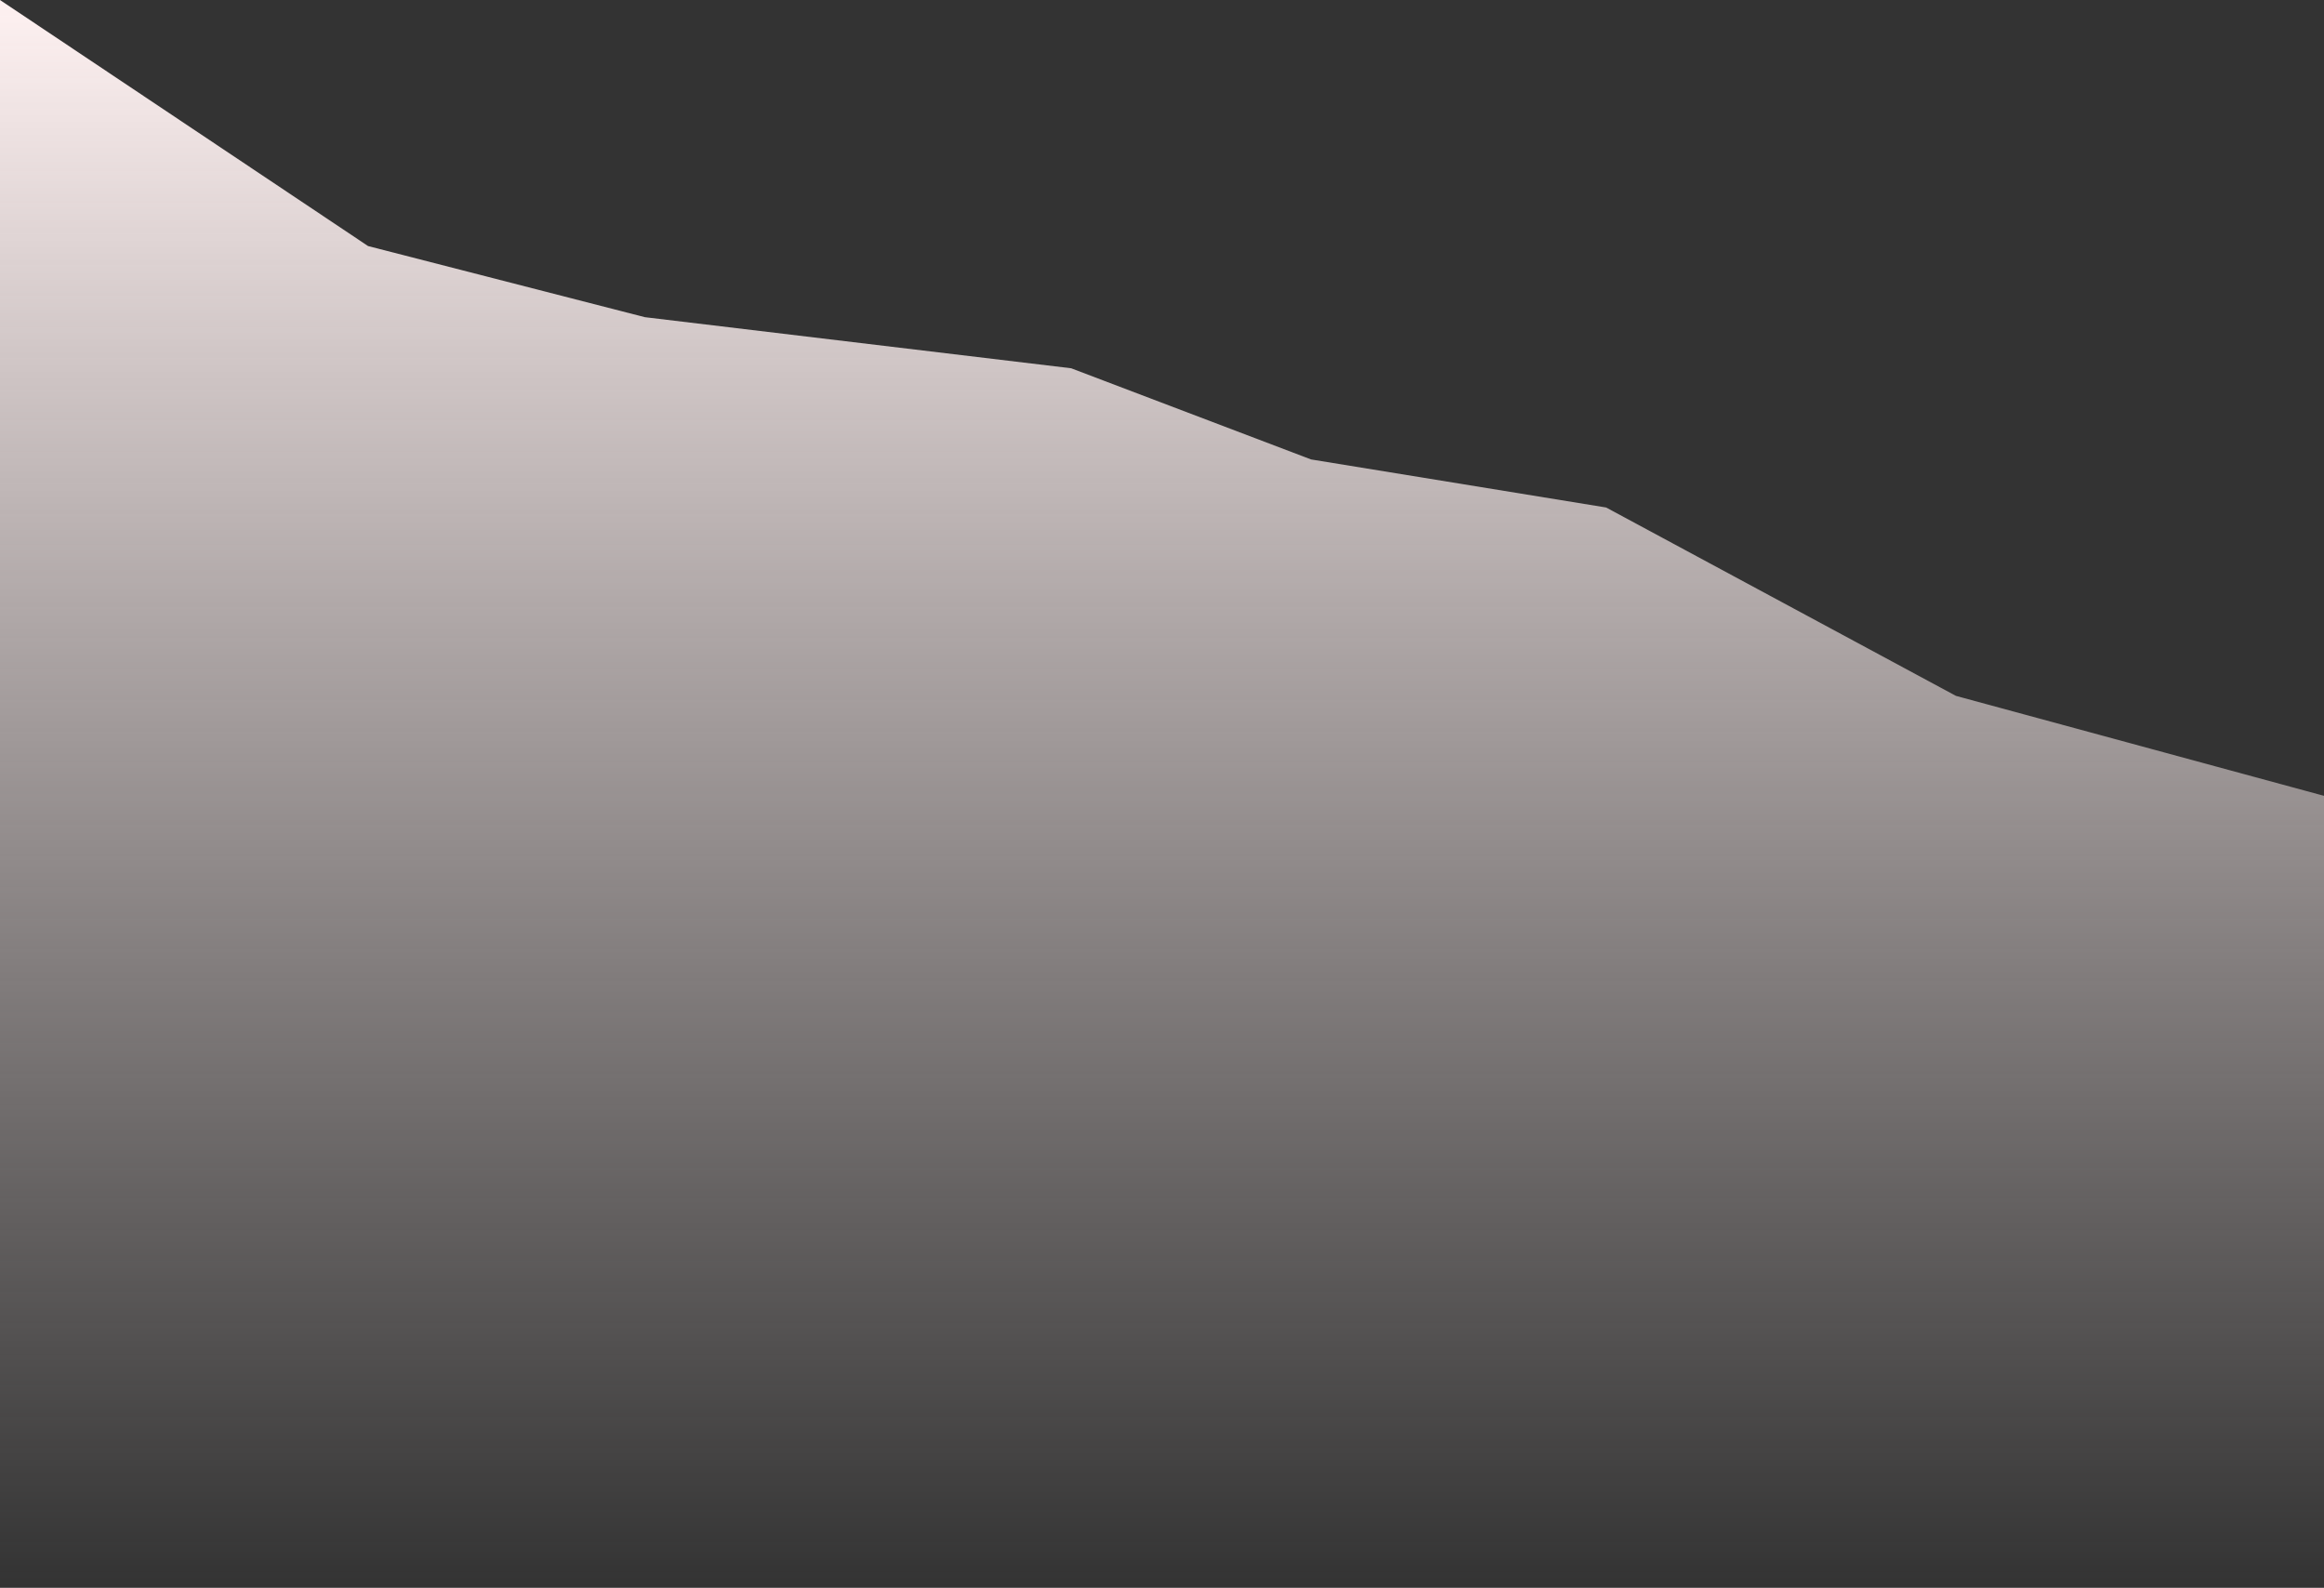
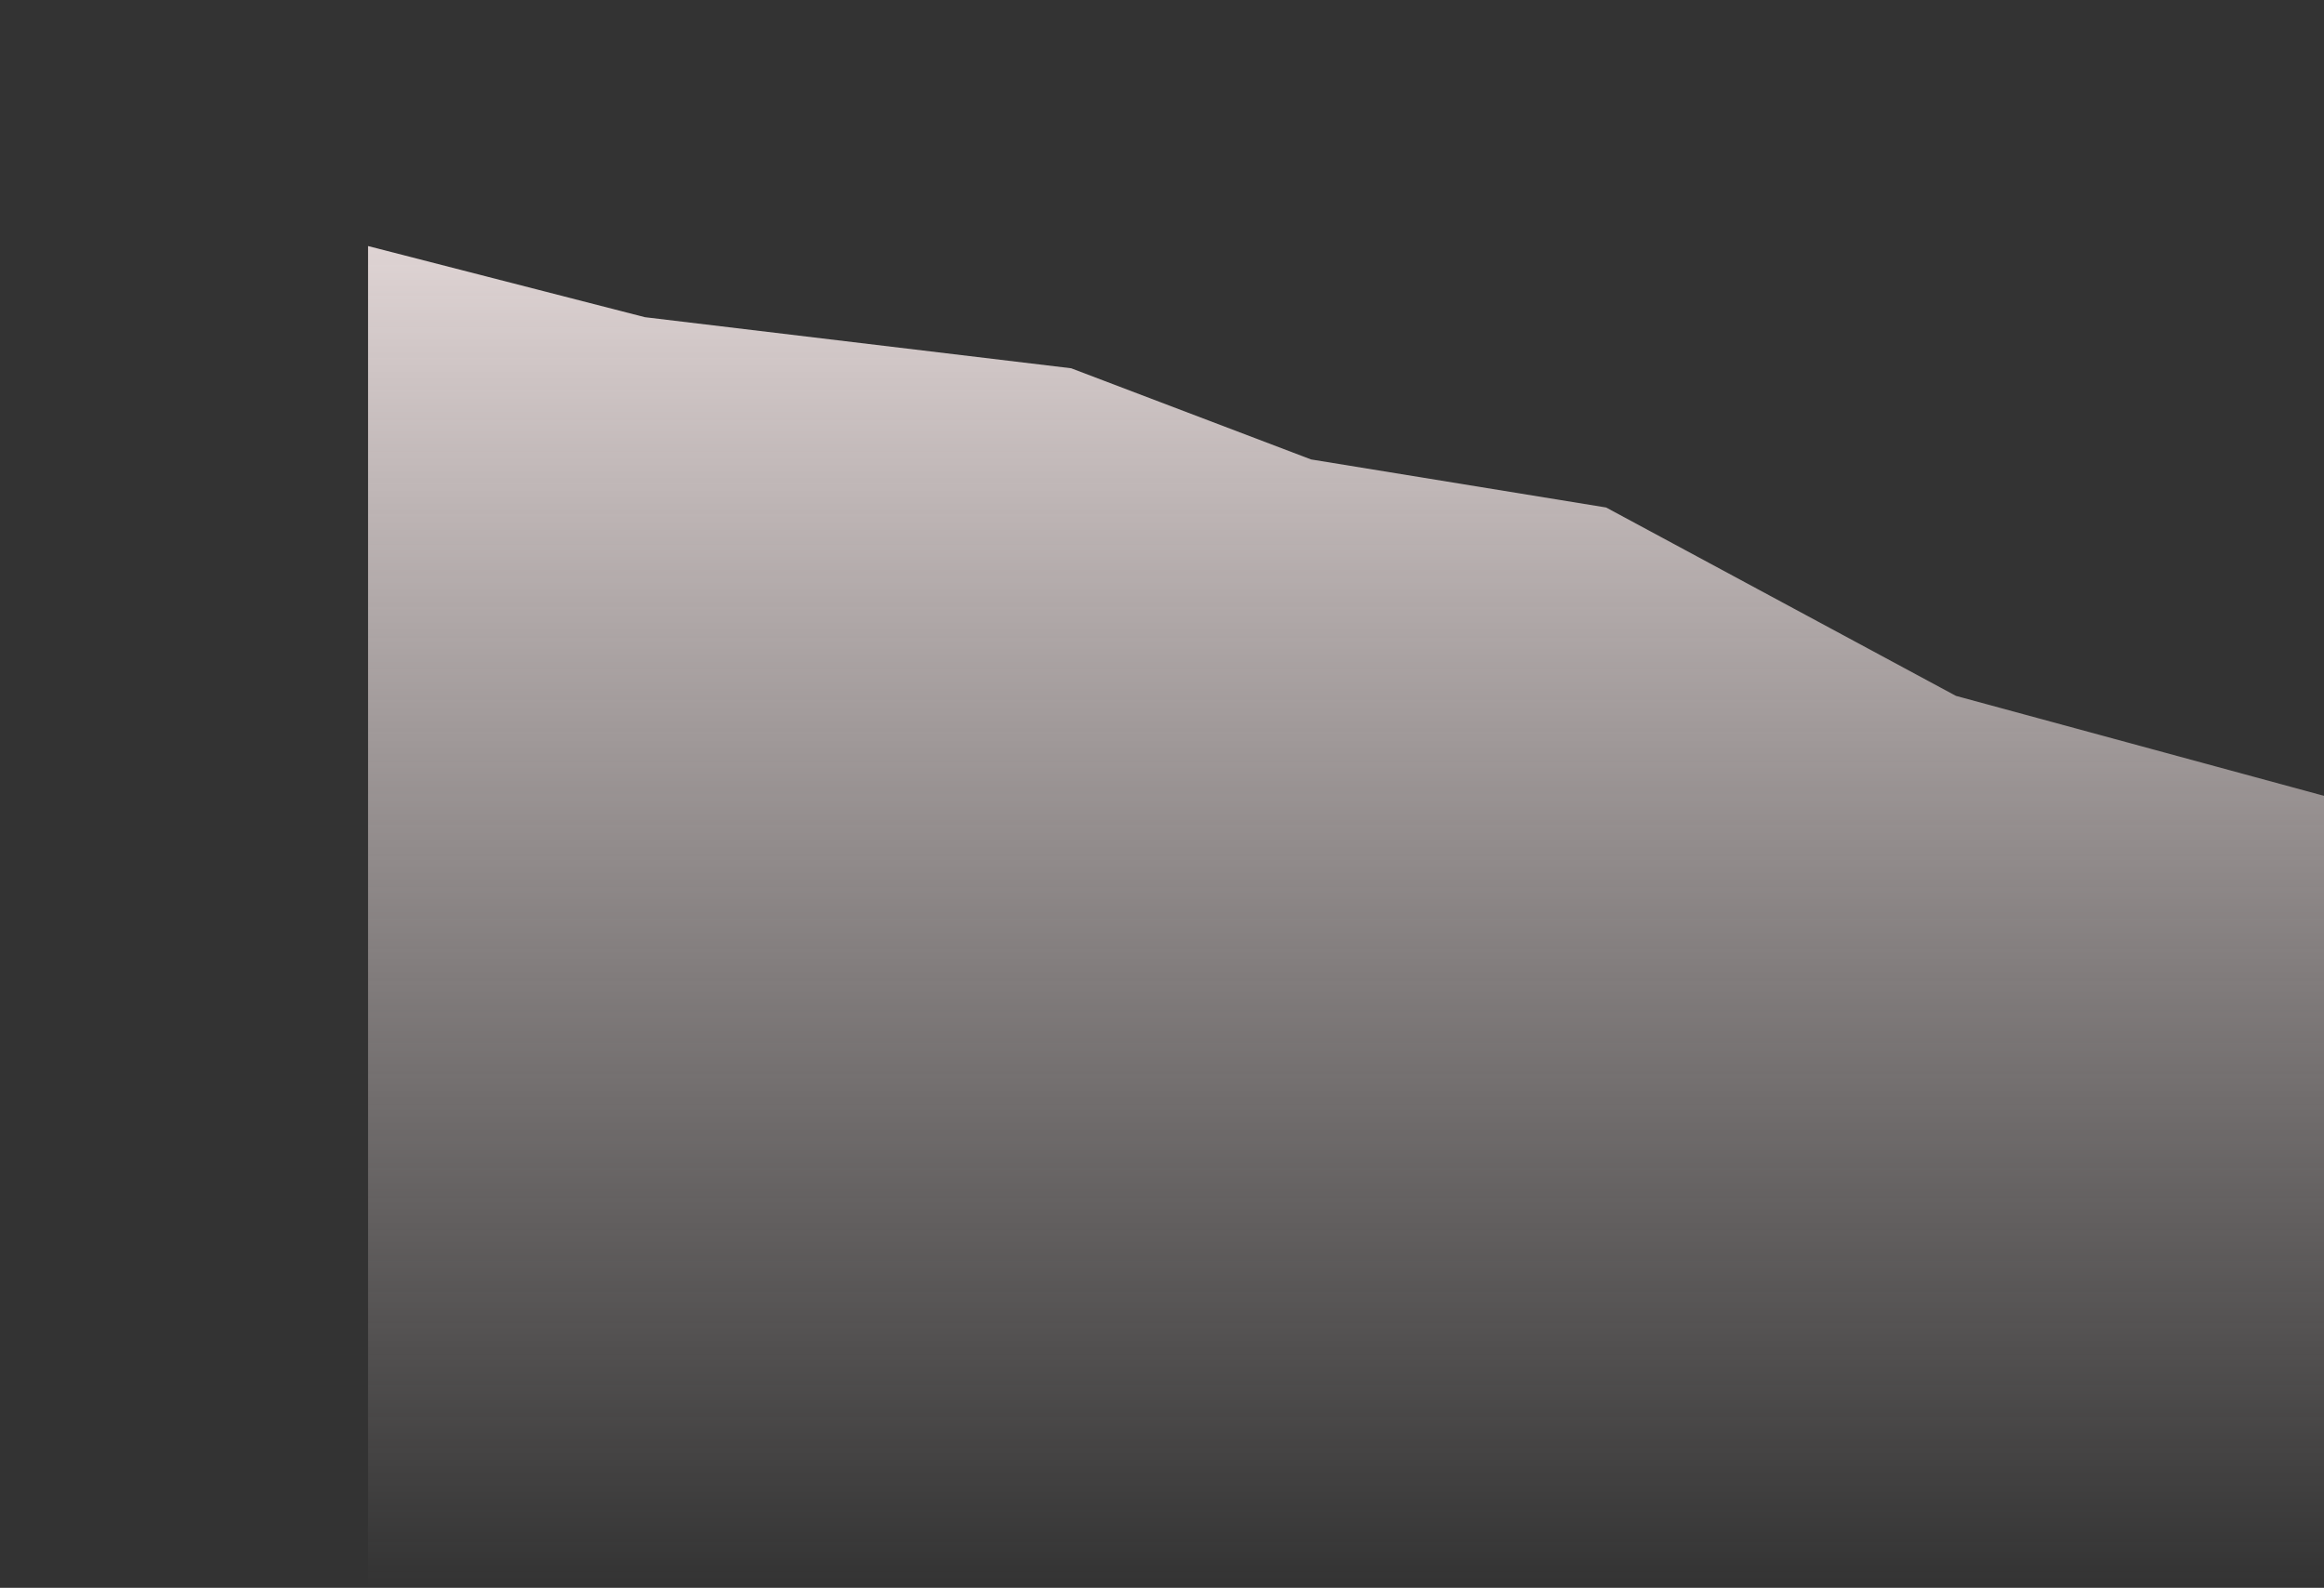
<svg xmlns="http://www.w3.org/2000/svg" width="486" height="332" viewBox="0 0 486 332" fill="none">
  <rect x="0" y="0" width="486" height="332" fill="#333333" stroke="none" />
-   <path d="M76.971 51.448L0 0V332H486V166.402L409.029 145.501L335.874 106.111L274.17 96.063L224 77L134.859 66.32L76.971 51.448Z" fill="url(#paint0_linear_6_18)" />
+   <path d="M76.971 51.448V332H486V166.402L409.029 145.501L335.874 106.111L274.17 96.063L224 77L134.859 66.32L76.971 51.448Z" fill="url(#paint0_linear_6_18)" />
  <defs>
    <linearGradient id="paint0_linear_6_18" x1="243" y1="0" x2="243" y2="332" gradientUnits="userSpaceOnUse">
      <stop stop-color="#FEF1F1" />
      <stop offset="1" stop-color="#FEF1F1" stop-opacity="0" />
    </linearGradient>
  </defs>
</svg>